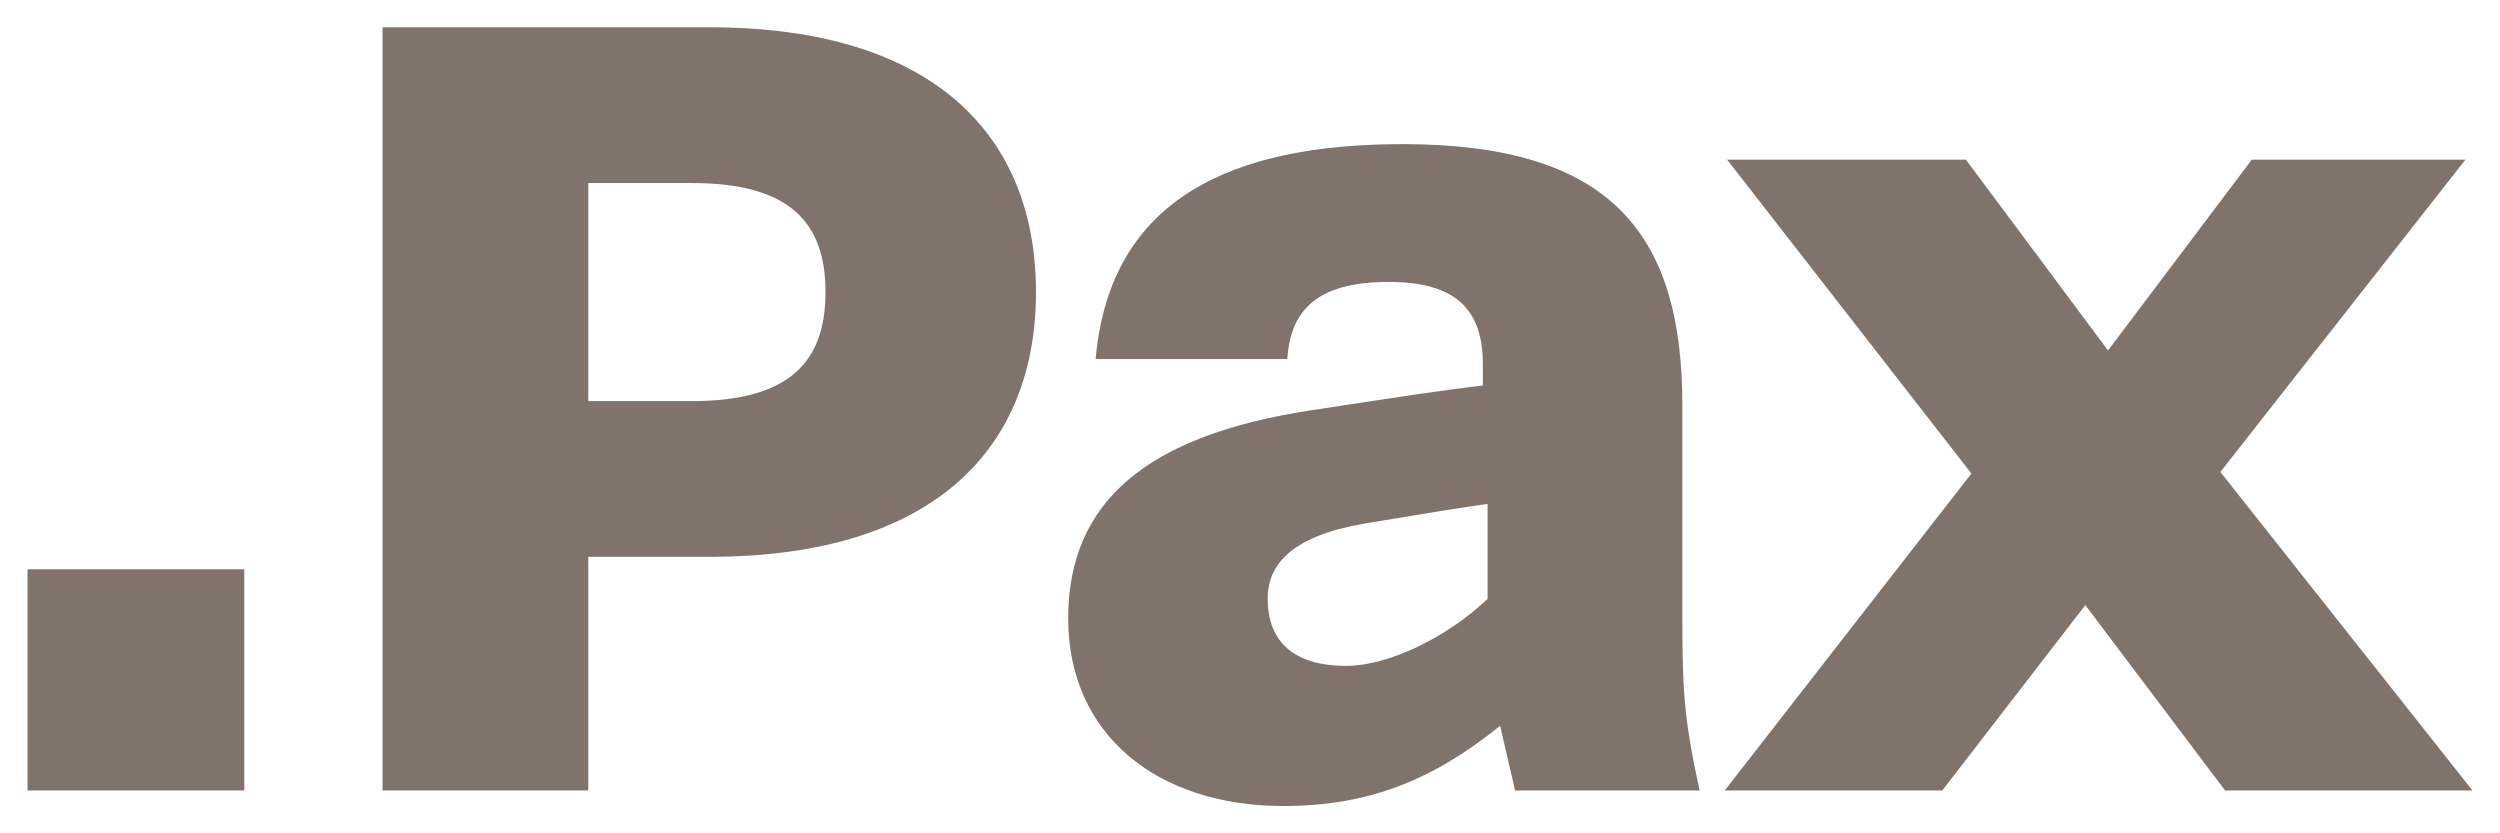
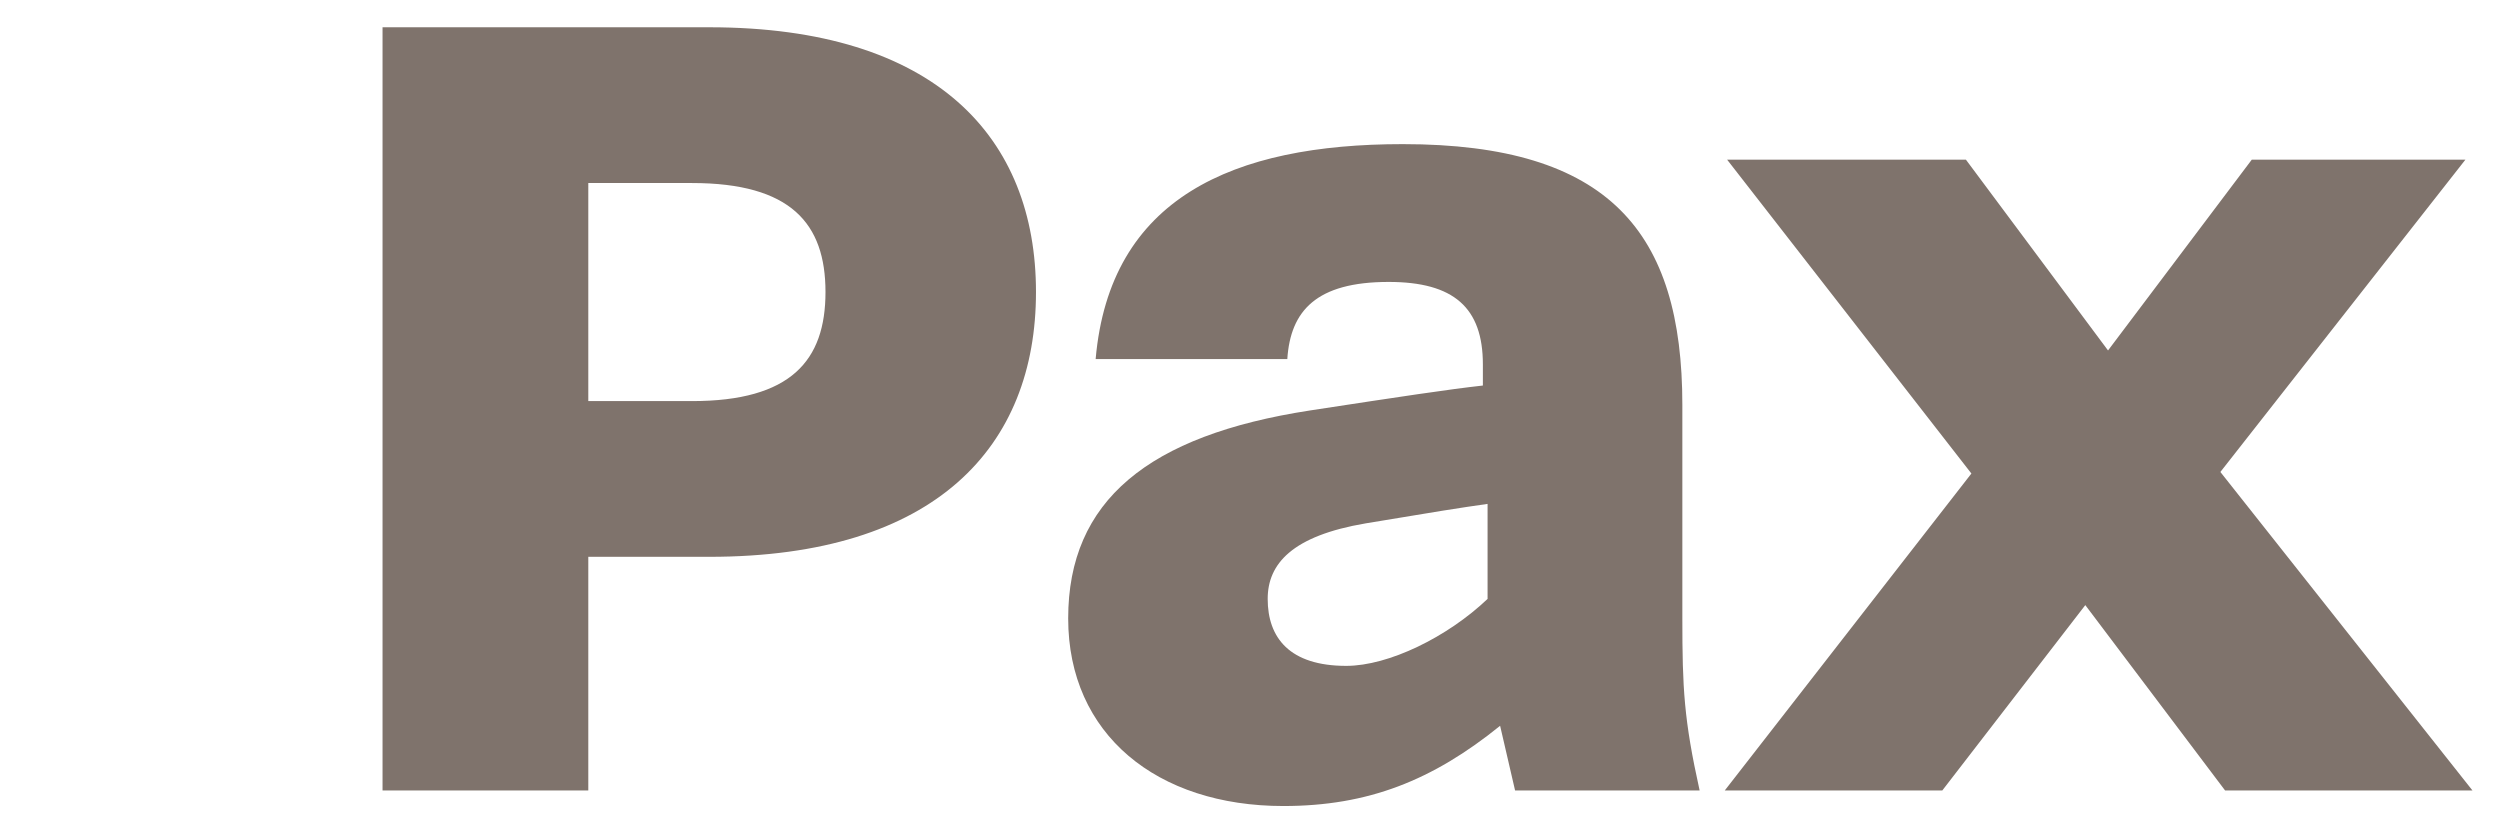
<svg xmlns="http://www.w3.org/2000/svg" width="66" height="22" viewBox="0 0 66 22" fill="none">
  <g clip-path="url(#clip0_1121_3751)">
    <path d="M45.534 20.868L52.045 12.501L45.596 4.215H51.9L55.652 9.252L59.447 4.215H65.087L58.618 12.46L65.273 20.868H58.742L55.052 15.975L51.277 20.868H45.534V20.868ZM39.272 15.811V13.303C38.547 13.405 37.904 13.508 36.059 13.816C34.11 14.146 33.467 14.886 33.467 15.811C33.467 16.839 34.047 17.579 35.54 17.579C36.66 17.579 38.215 16.818 39.272 15.811ZM39.998 20.868L39.603 19.161C37.821 20.601 36.12 21.279 33.882 21.279C30.543 21.279 28.2 19.388 28.2 16.325C28.2 13.22 30.315 11.493 34.586 10.836C37.012 10.465 38.236 10.28 39.148 10.178V9.622C39.148 8.122 38.381 7.443 36.66 7.443C34.752 7.443 34.068 8.204 33.985 9.479H28.925C29.299 5.223 32.554 3.805 37.033 3.805C42.486 3.805 44.414 6.127 44.414 10.691V16.325C44.414 18.175 44.456 18.997 44.87 20.868H39.998L39.998 20.868ZM18.268 10.589C20.881 10.589 21.793 9.52 21.793 7.71C21.793 5.901 20.881 4.832 18.268 4.832H15.531V10.589H18.268ZM10.099 20.868V0.72H18.724C24.717 0.72 27.35 3.64 27.35 7.71C27.35 11.781 24.717 14.7 18.724 14.7H15.531V20.868H10.099Z" fill="#7F736C" />
-     <path d="M0.727 15.029H6.449V20.868H0.727V15.029Z" fill="#7F736C" />
  </g>
  <defs>
    <clipPath id="clip0_1121_3751">
      <rect width="66" height="22" fill="white" />
    </clipPath>
  </defs>
</svg>